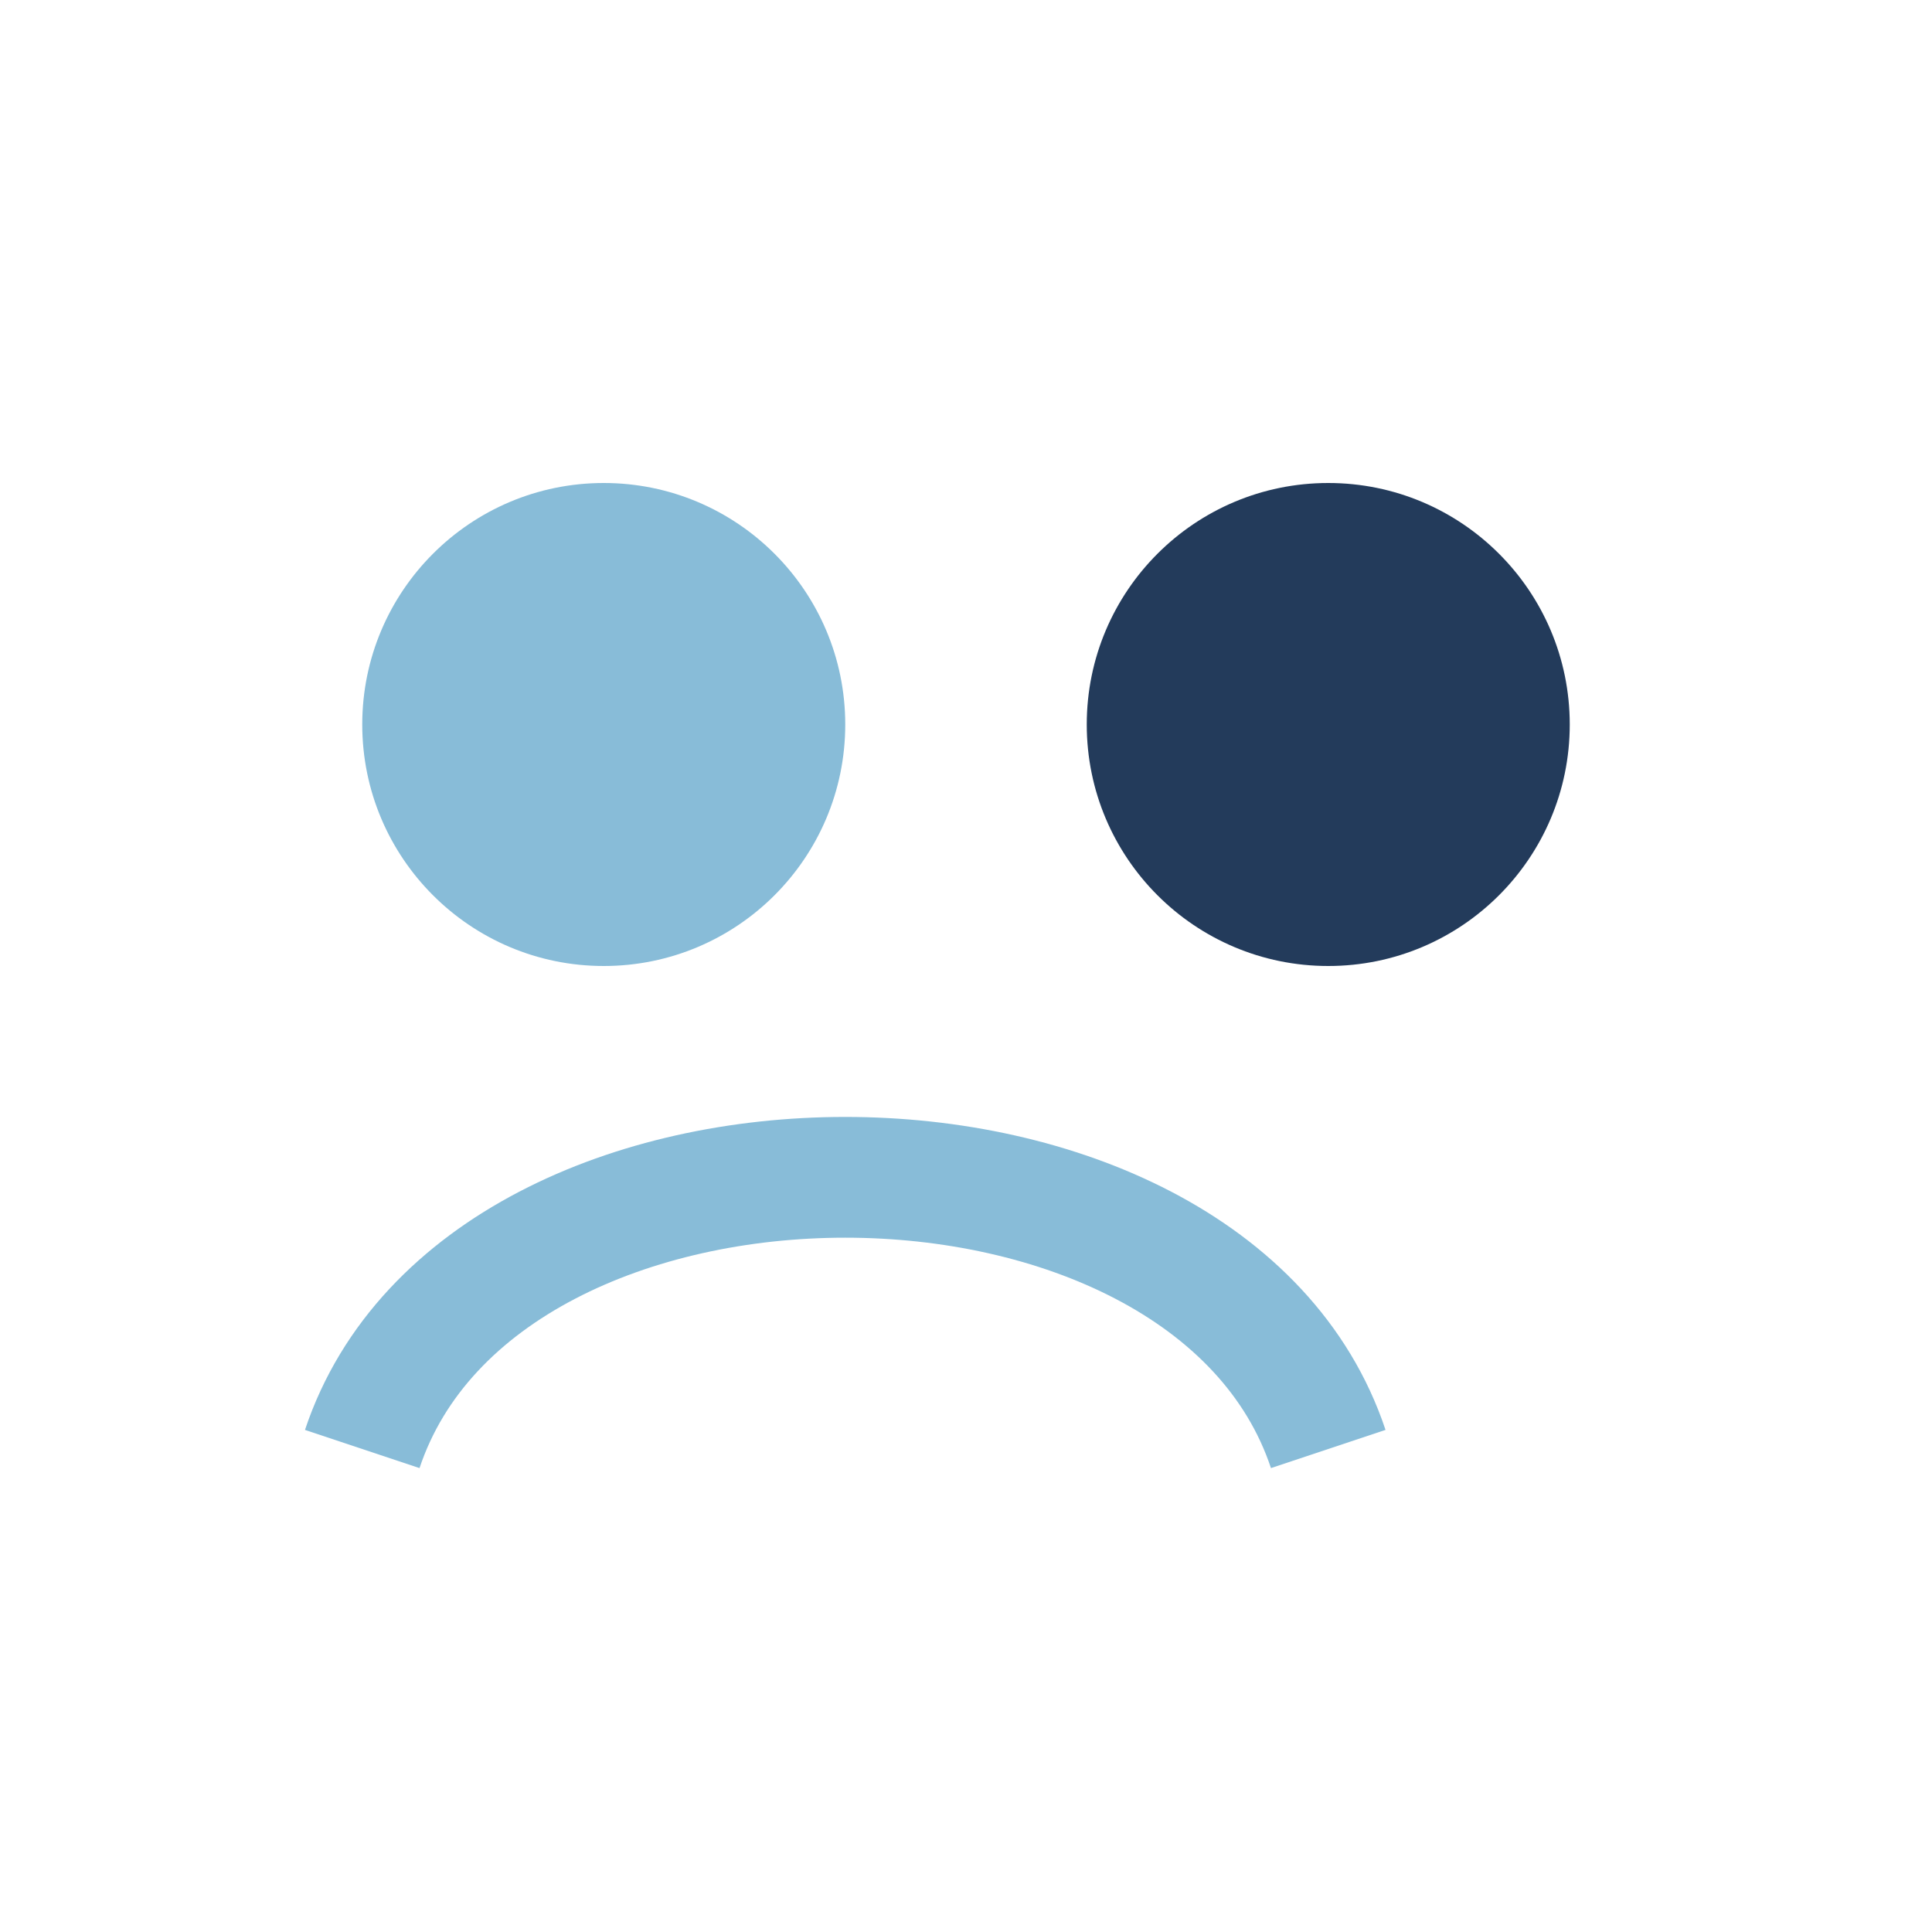
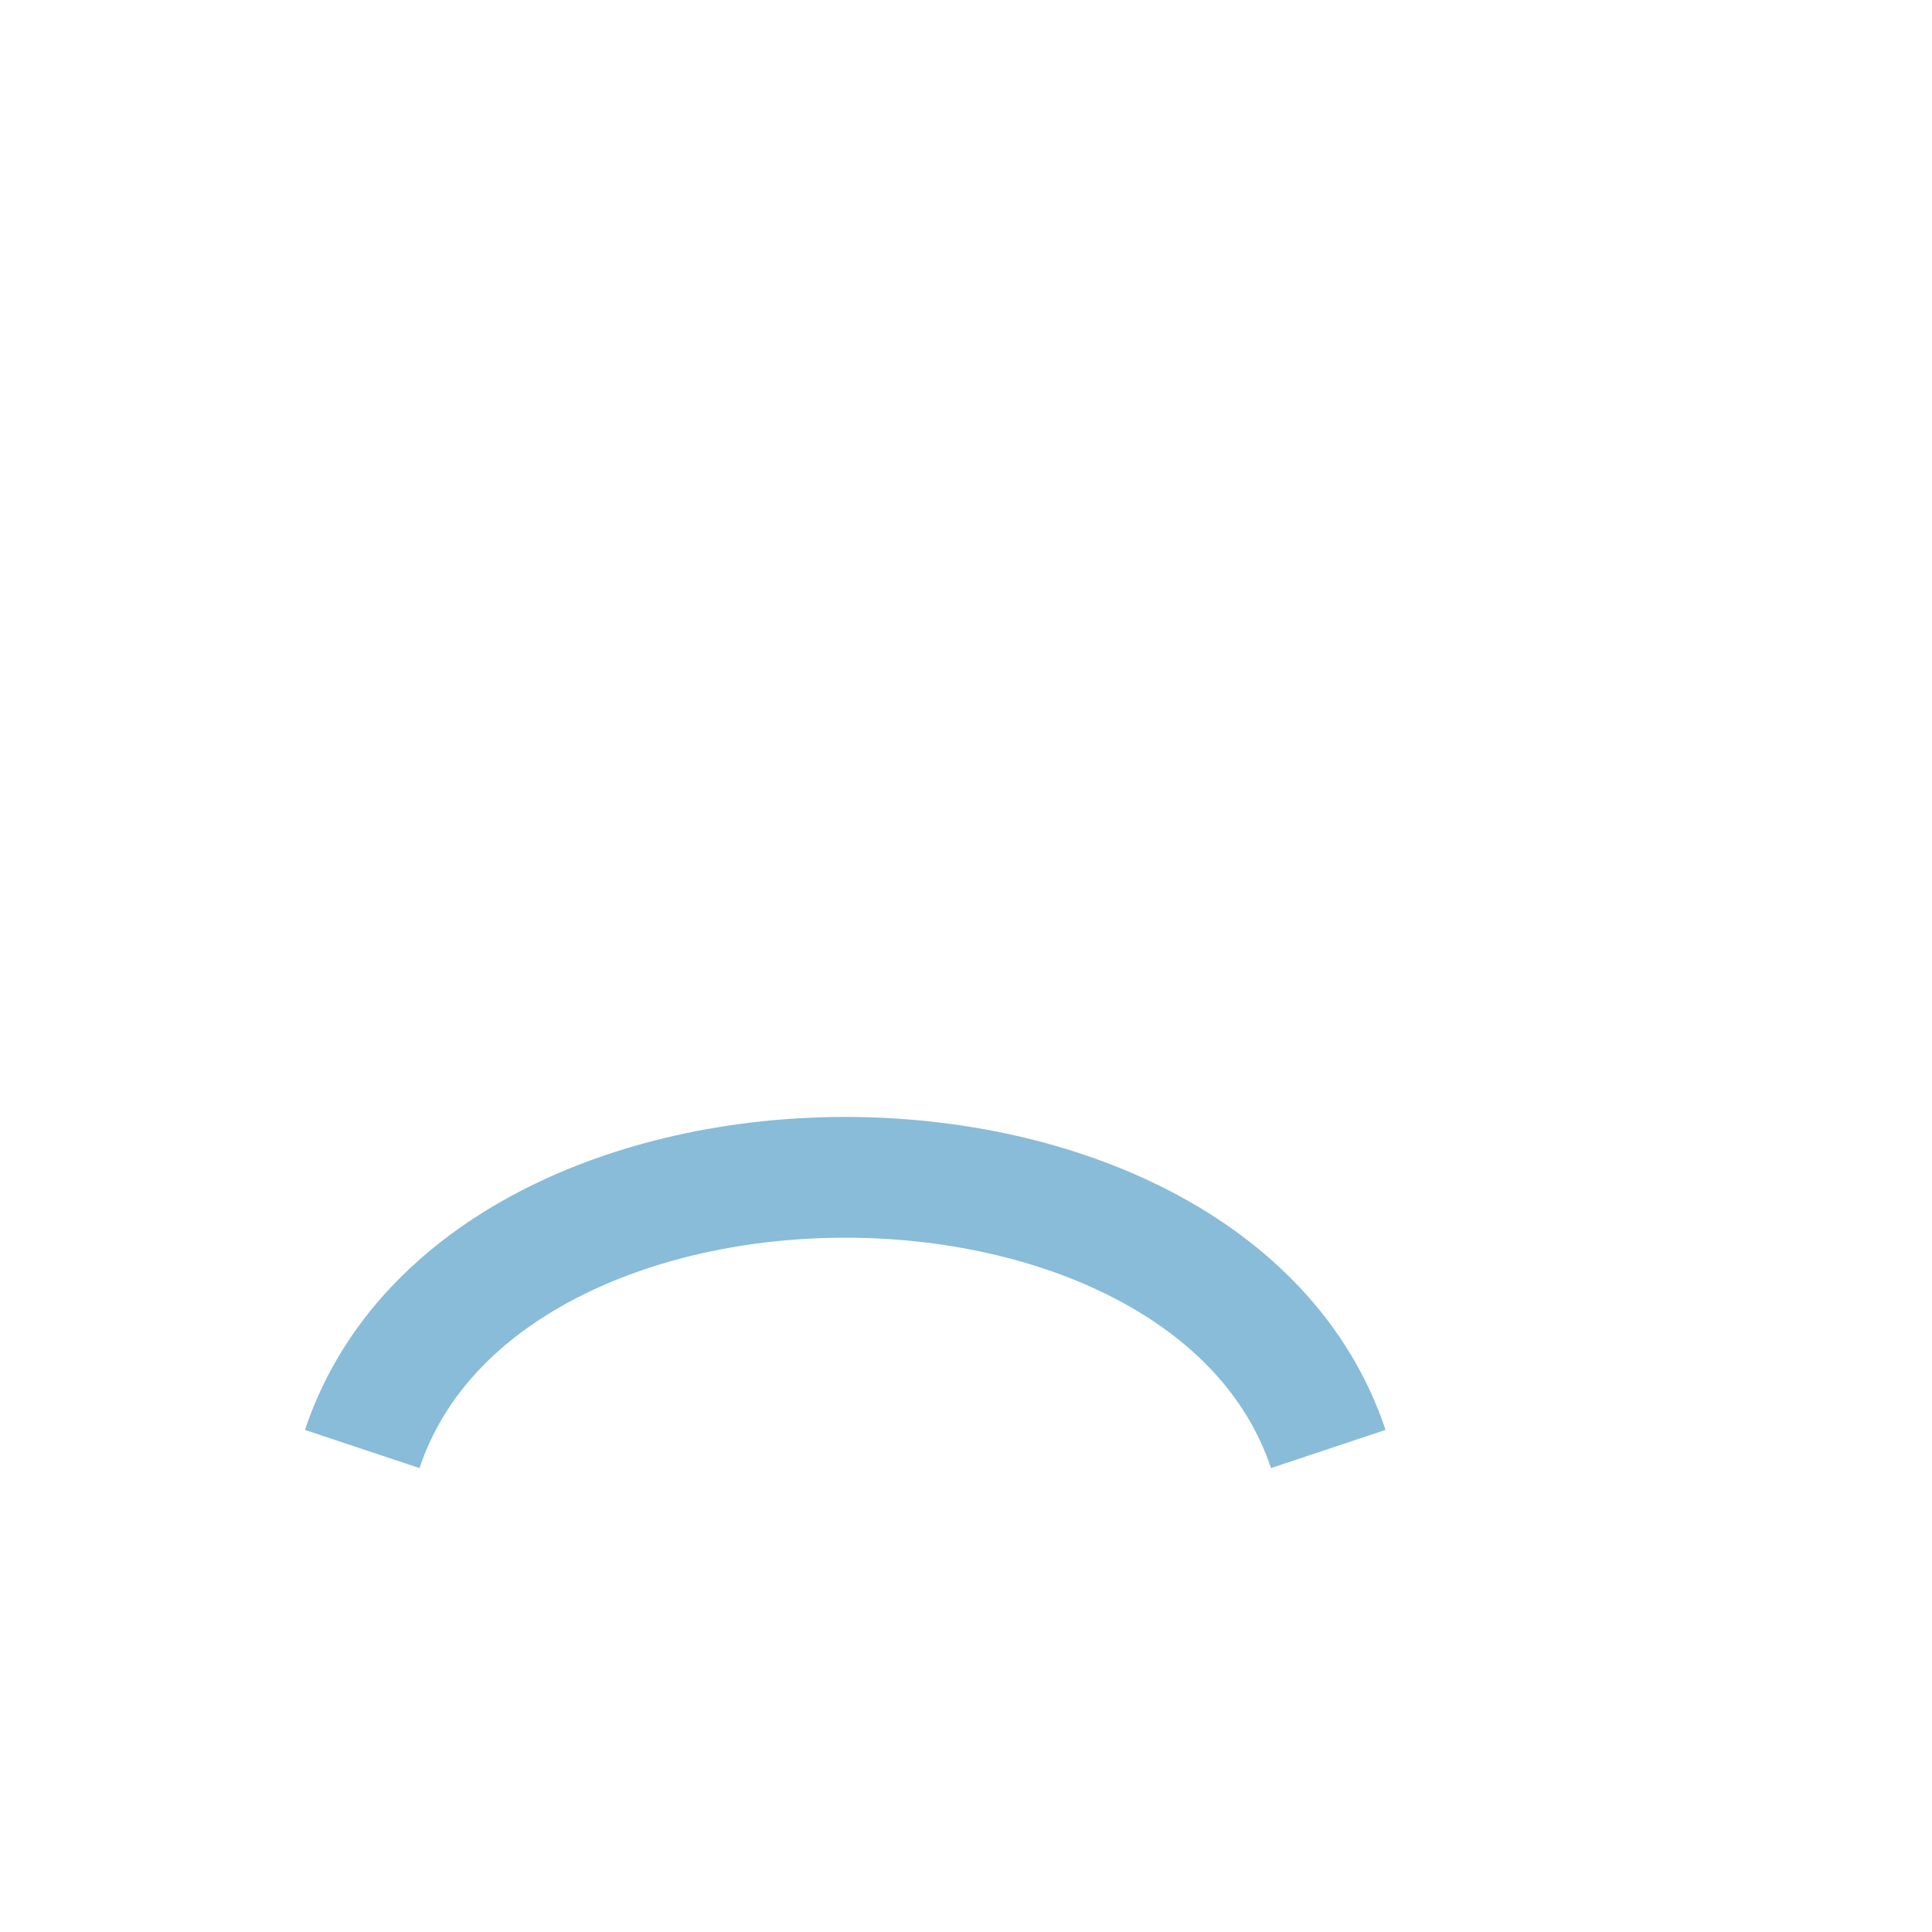
<svg xmlns="http://www.w3.org/2000/svg" width="32" height="32" viewBox="0 0 32 32">
-   <circle cx="10" cy="12" r="4" fill="#88BCD8" />
-   <circle cx="22" cy="12" r="4" fill="#233B5B" />
  <path d="M6 24c2-6 14-6 16 0" stroke="#88BCD8" stroke-width="2" fill="none" />
</svg>